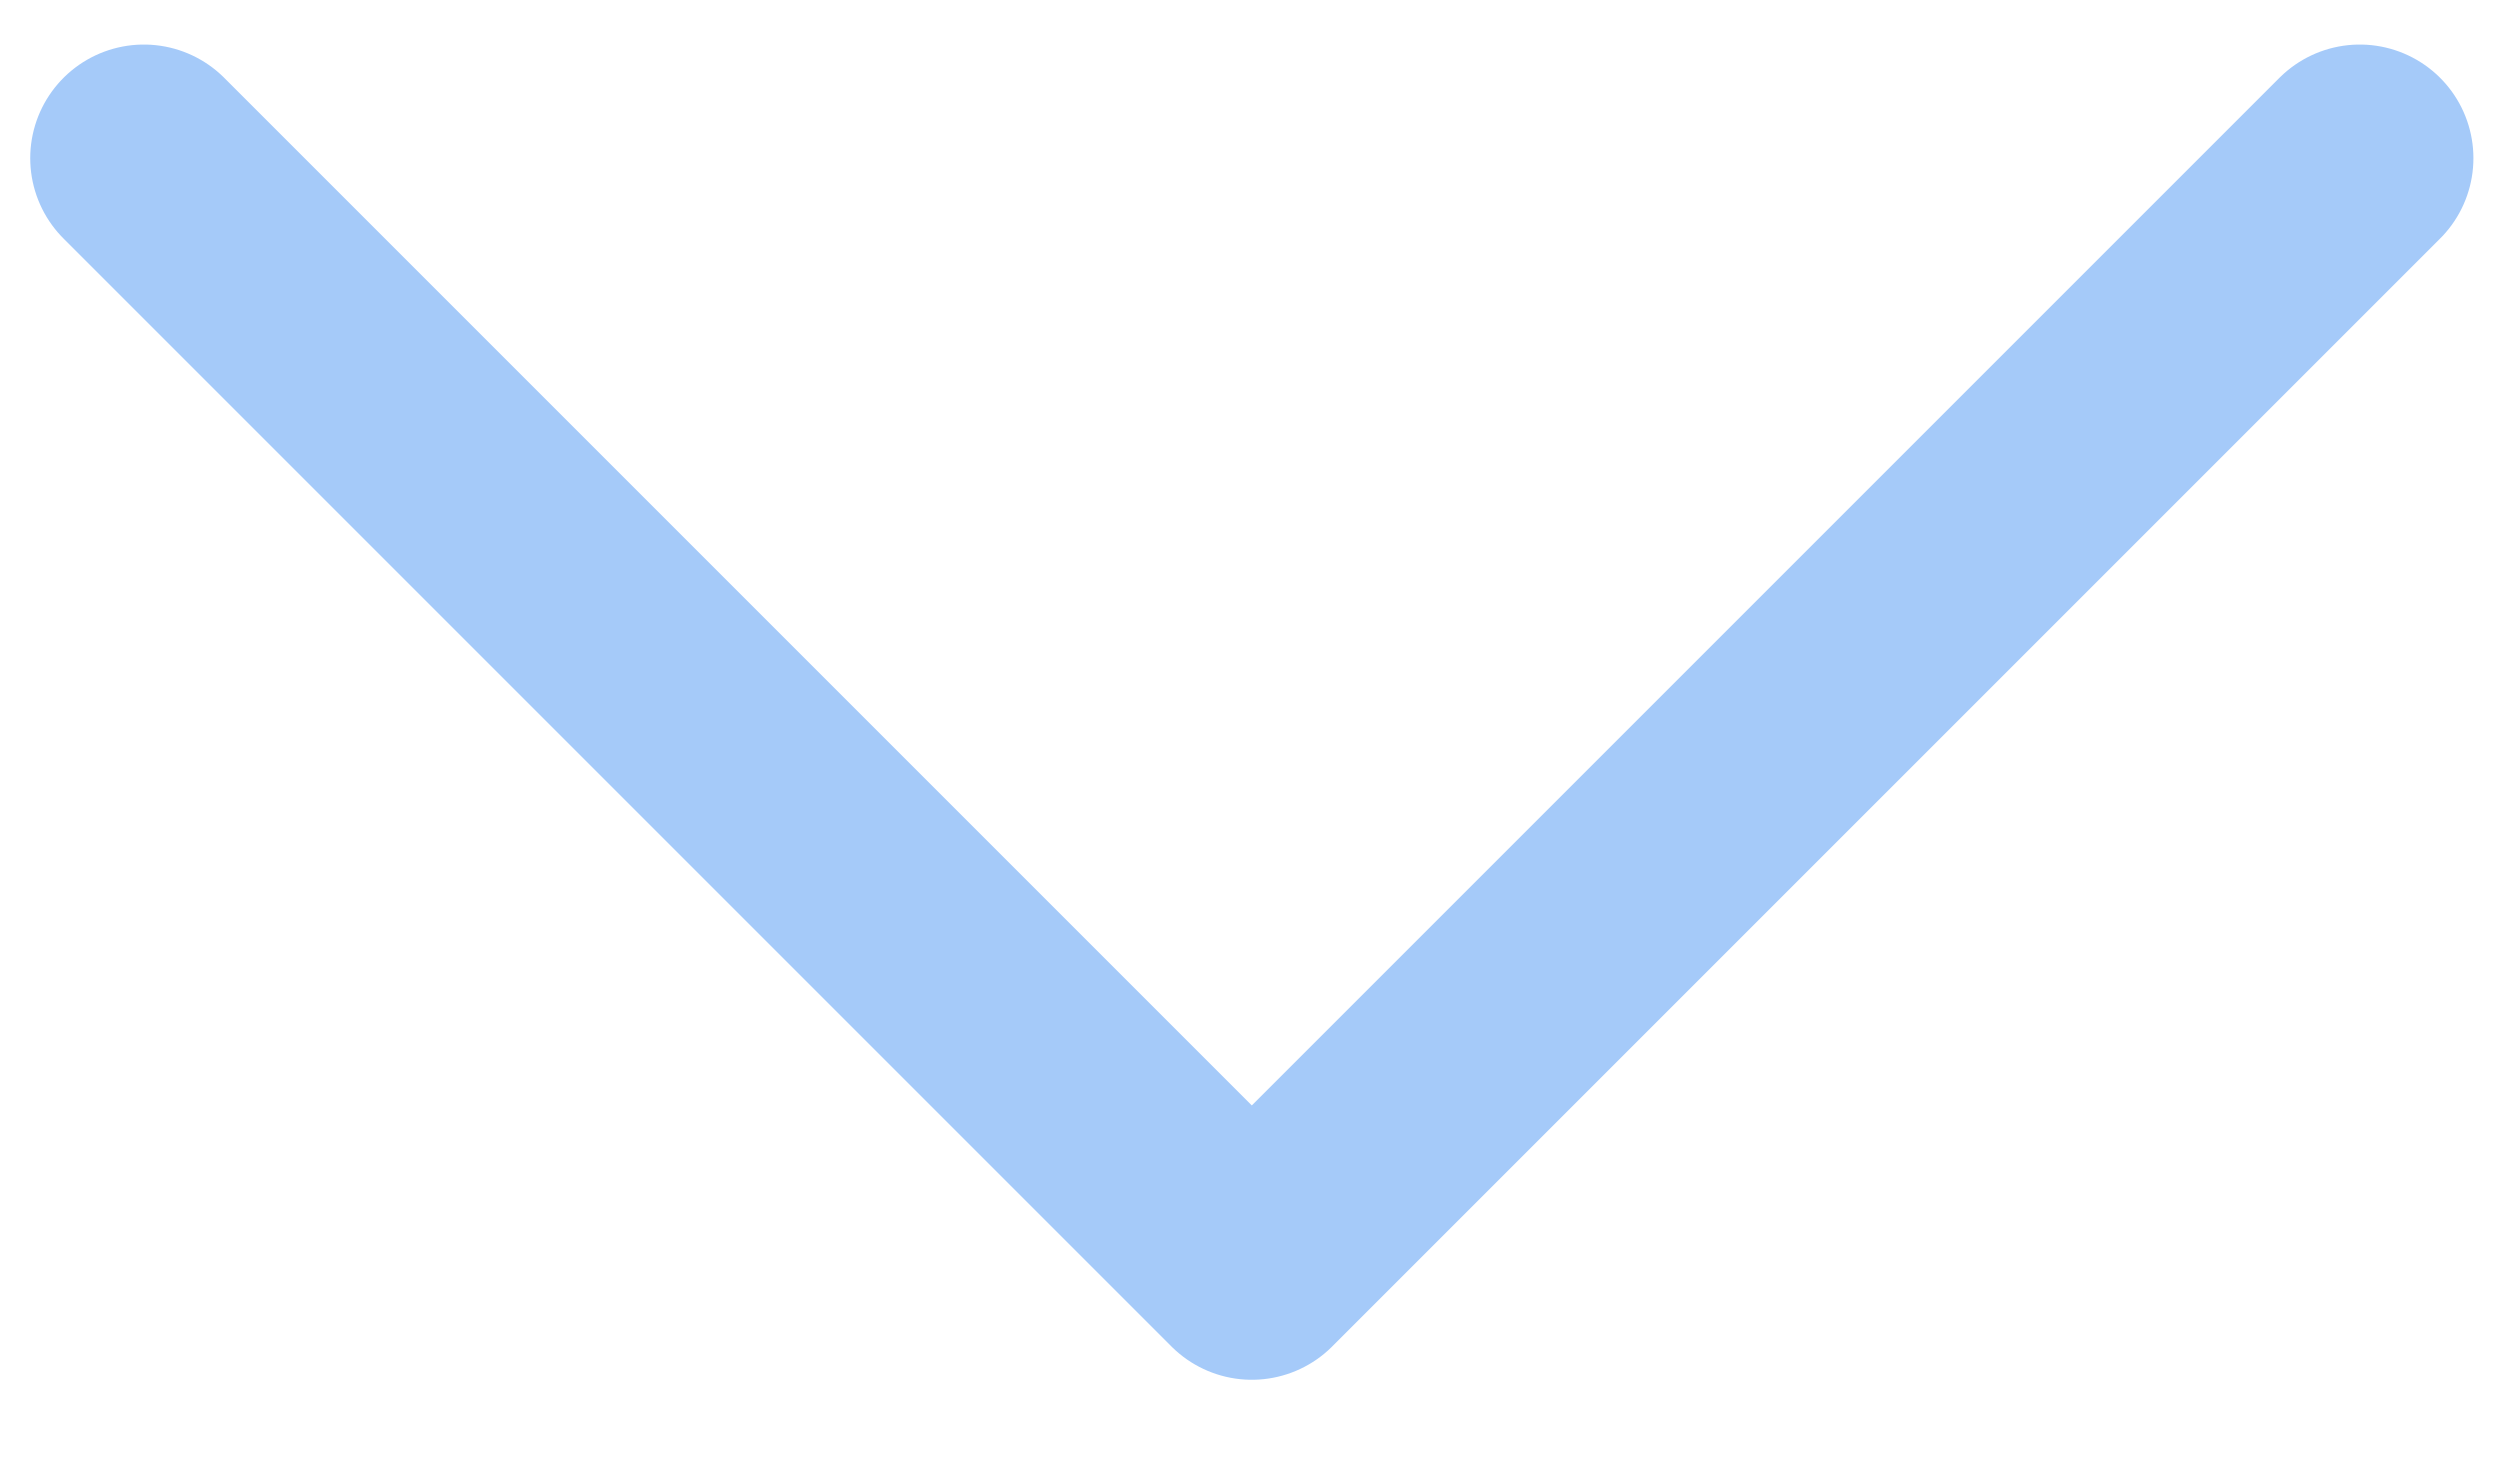
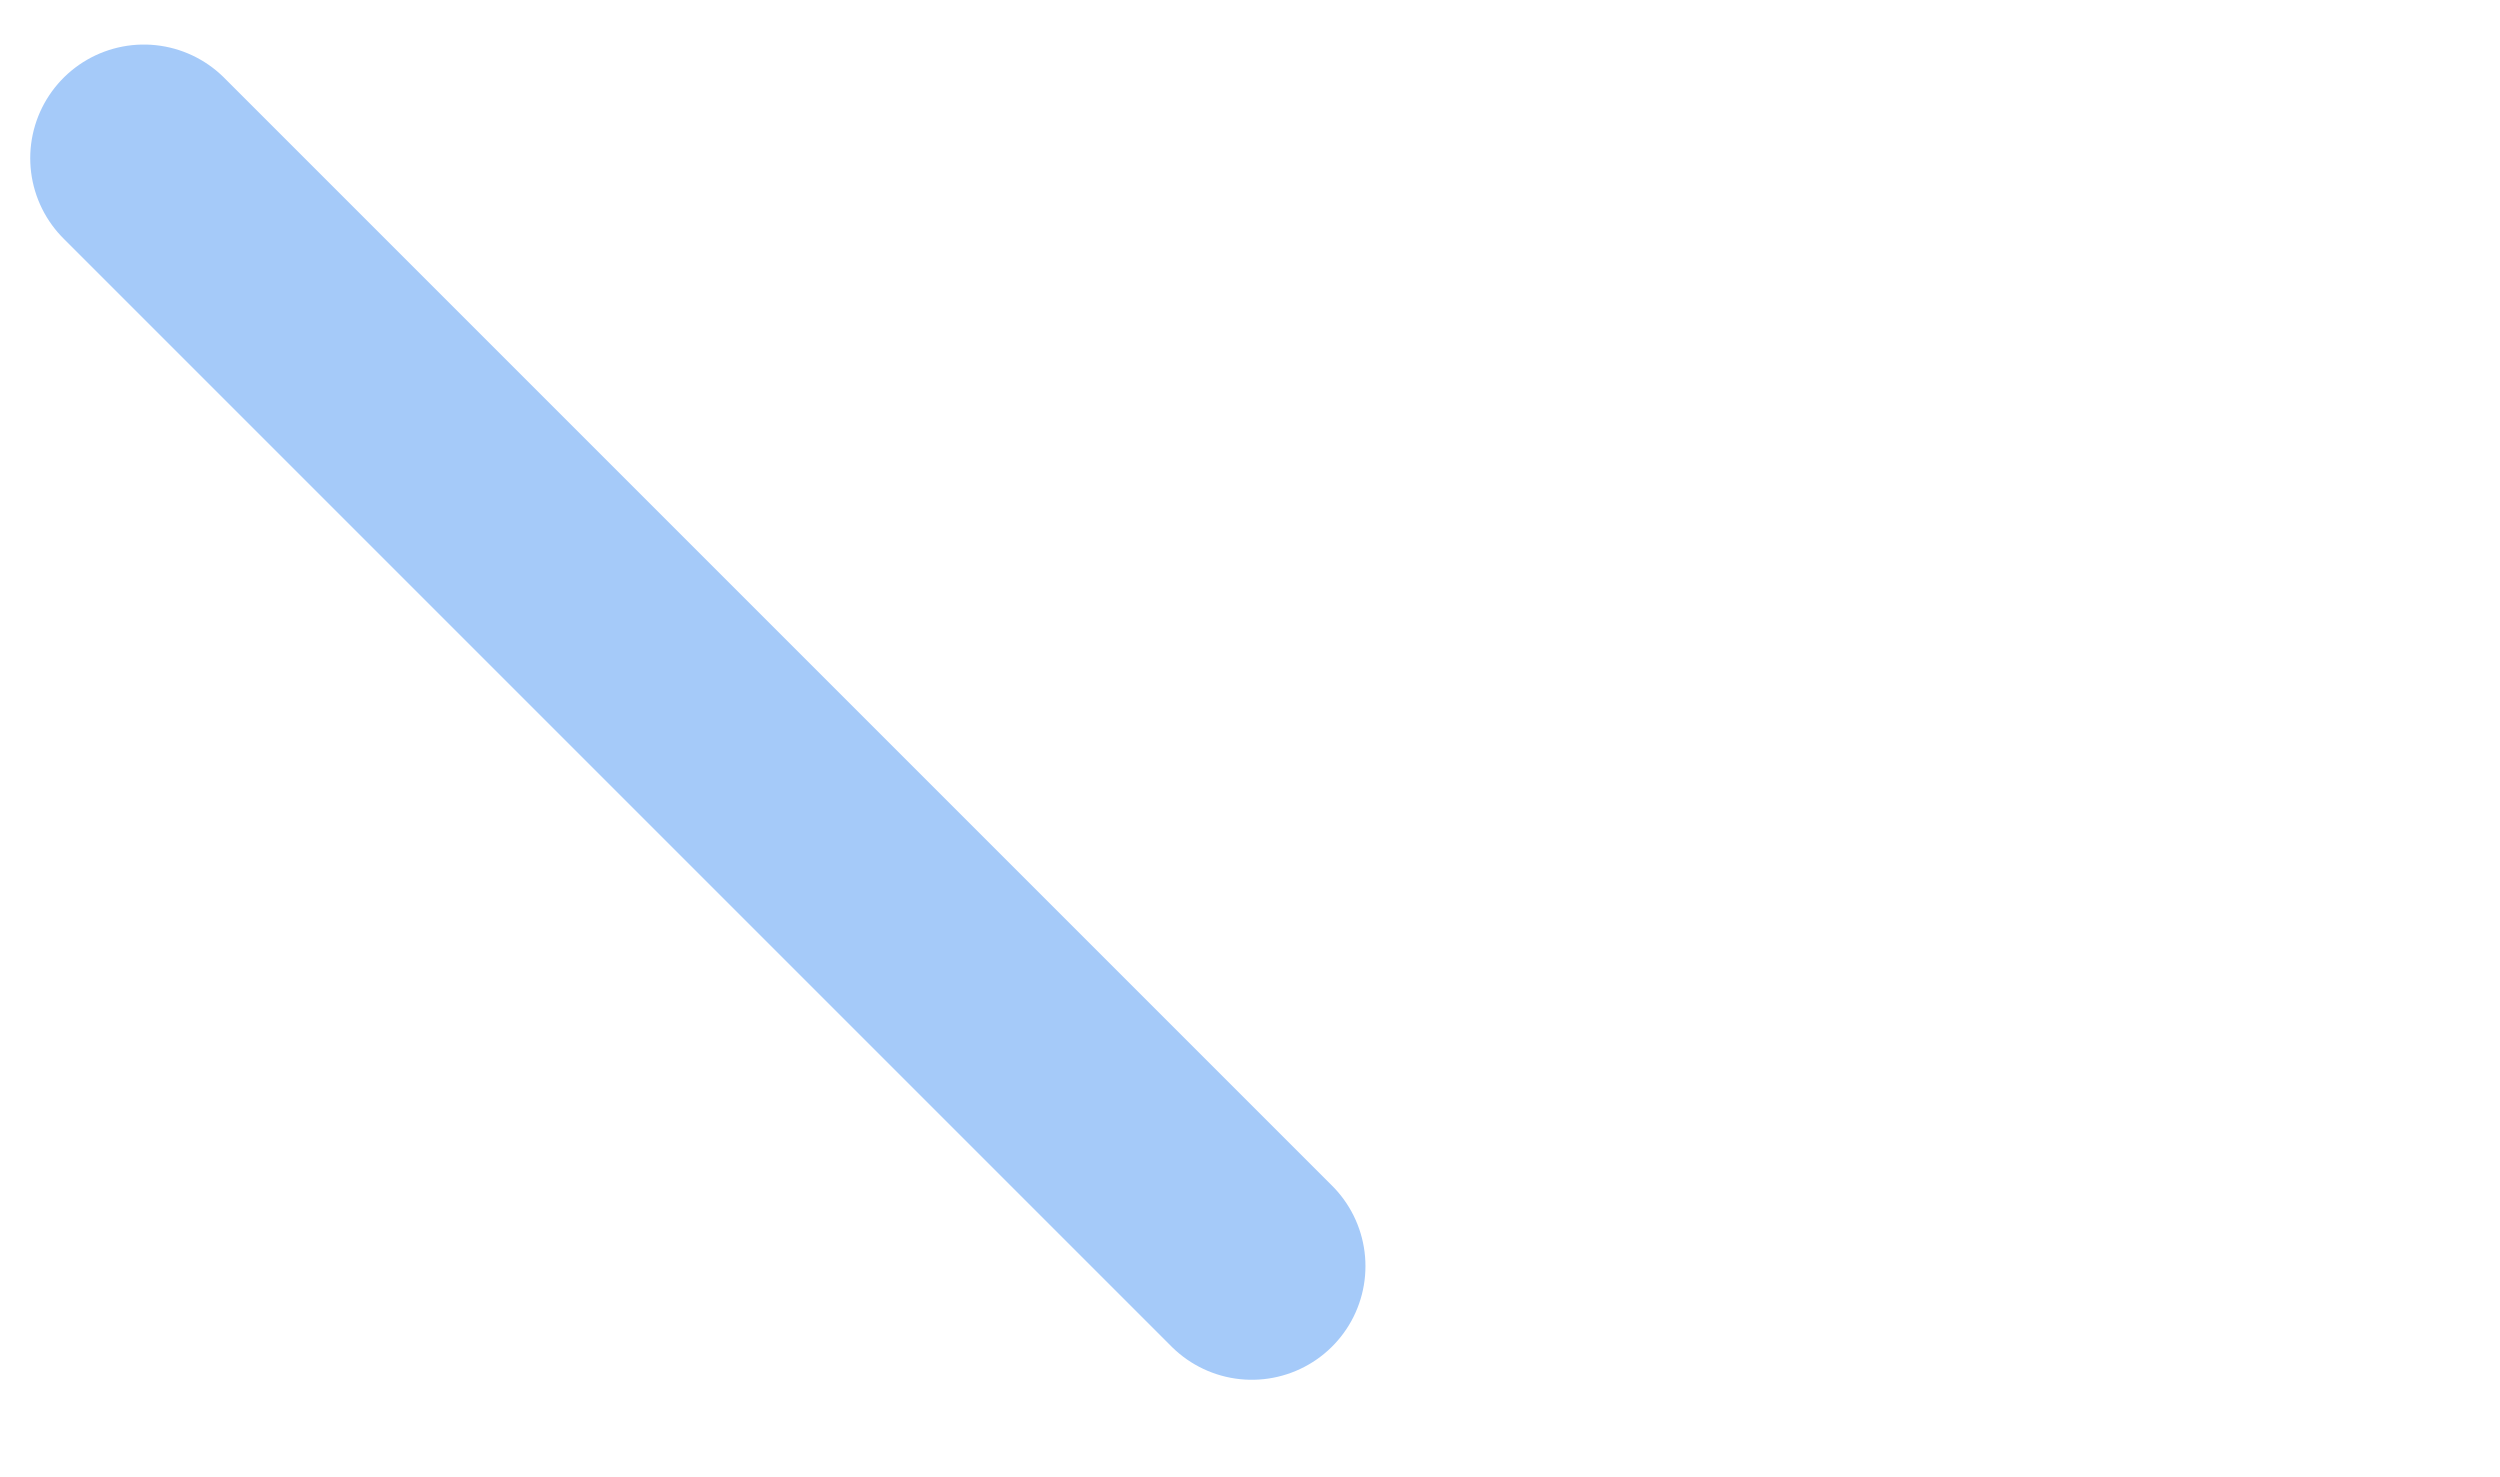
<svg xmlns="http://www.w3.org/2000/svg" width="22" height="13" viewBox="0 0 22 13" fill="none">
-   <path d="M1.266 1.392L11.016 11.142L20.766 1.392" stroke="#A5CAF9" stroke-width="2" stroke-linecap="round" stroke-linejoin="round" />
+   <path d="M1.266 1.392L11.016 11.142" stroke="#A5CAF9" stroke-width="2" stroke-linecap="round" stroke-linejoin="round" />
</svg>